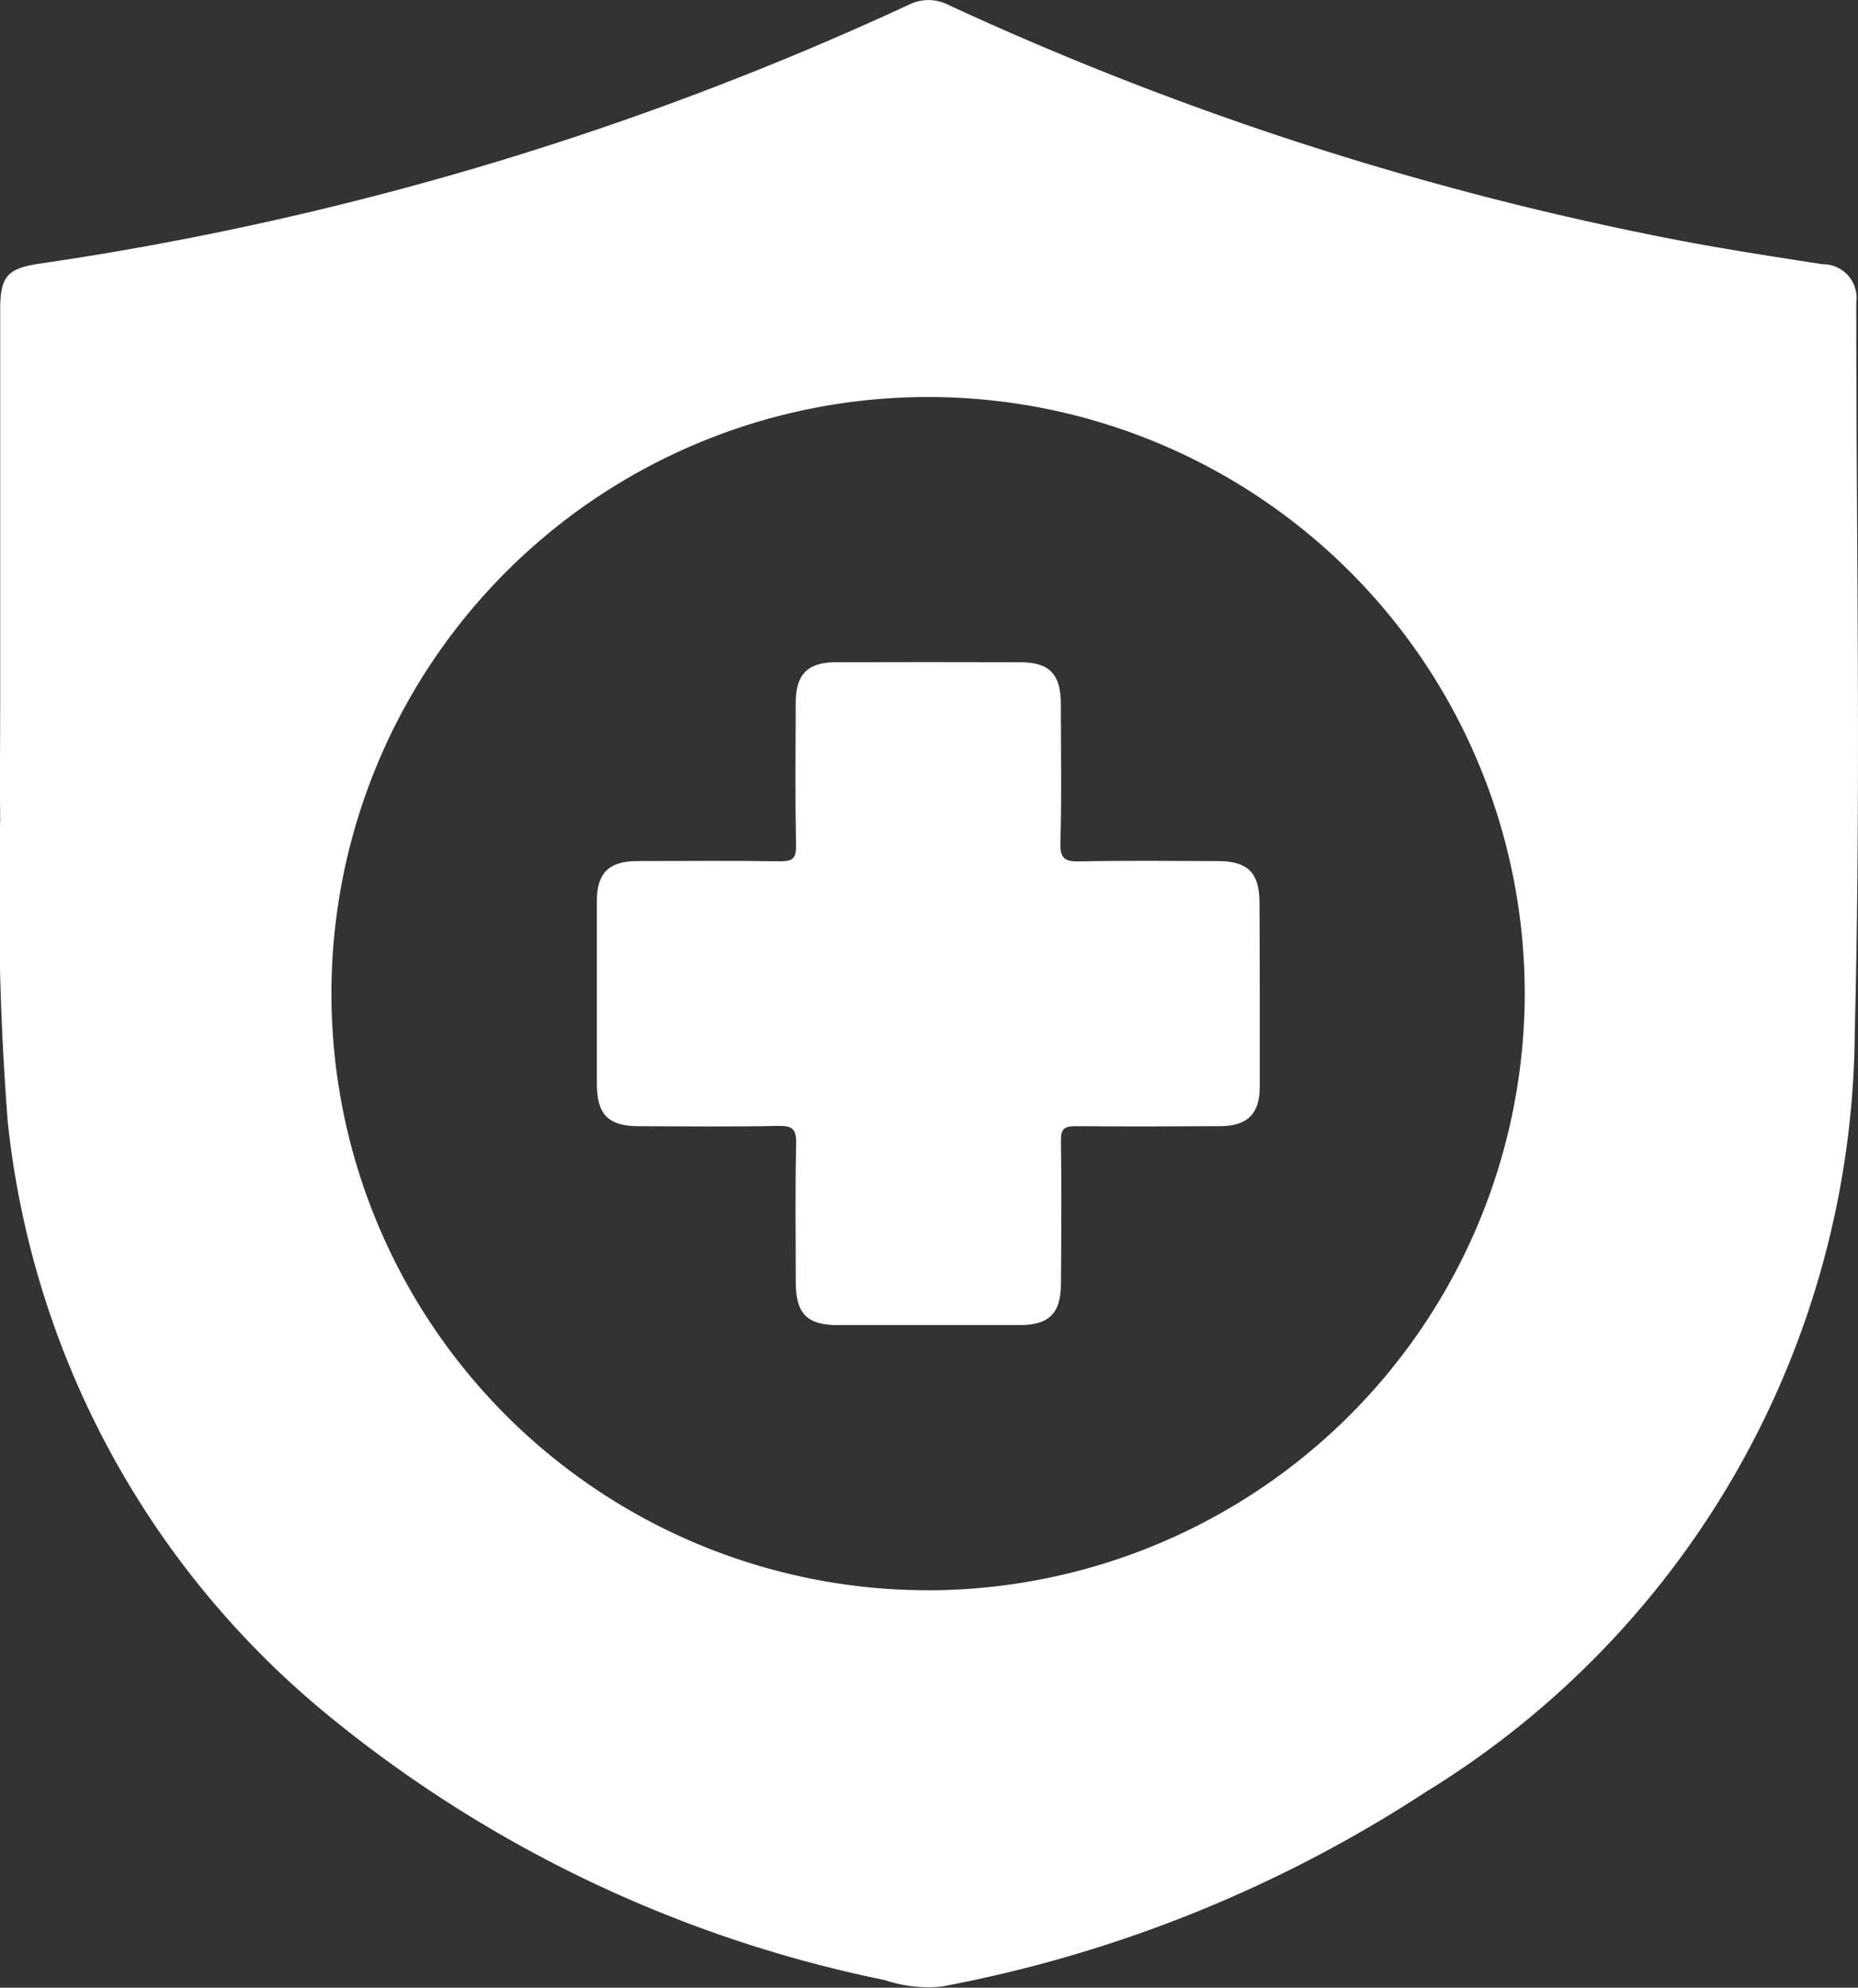
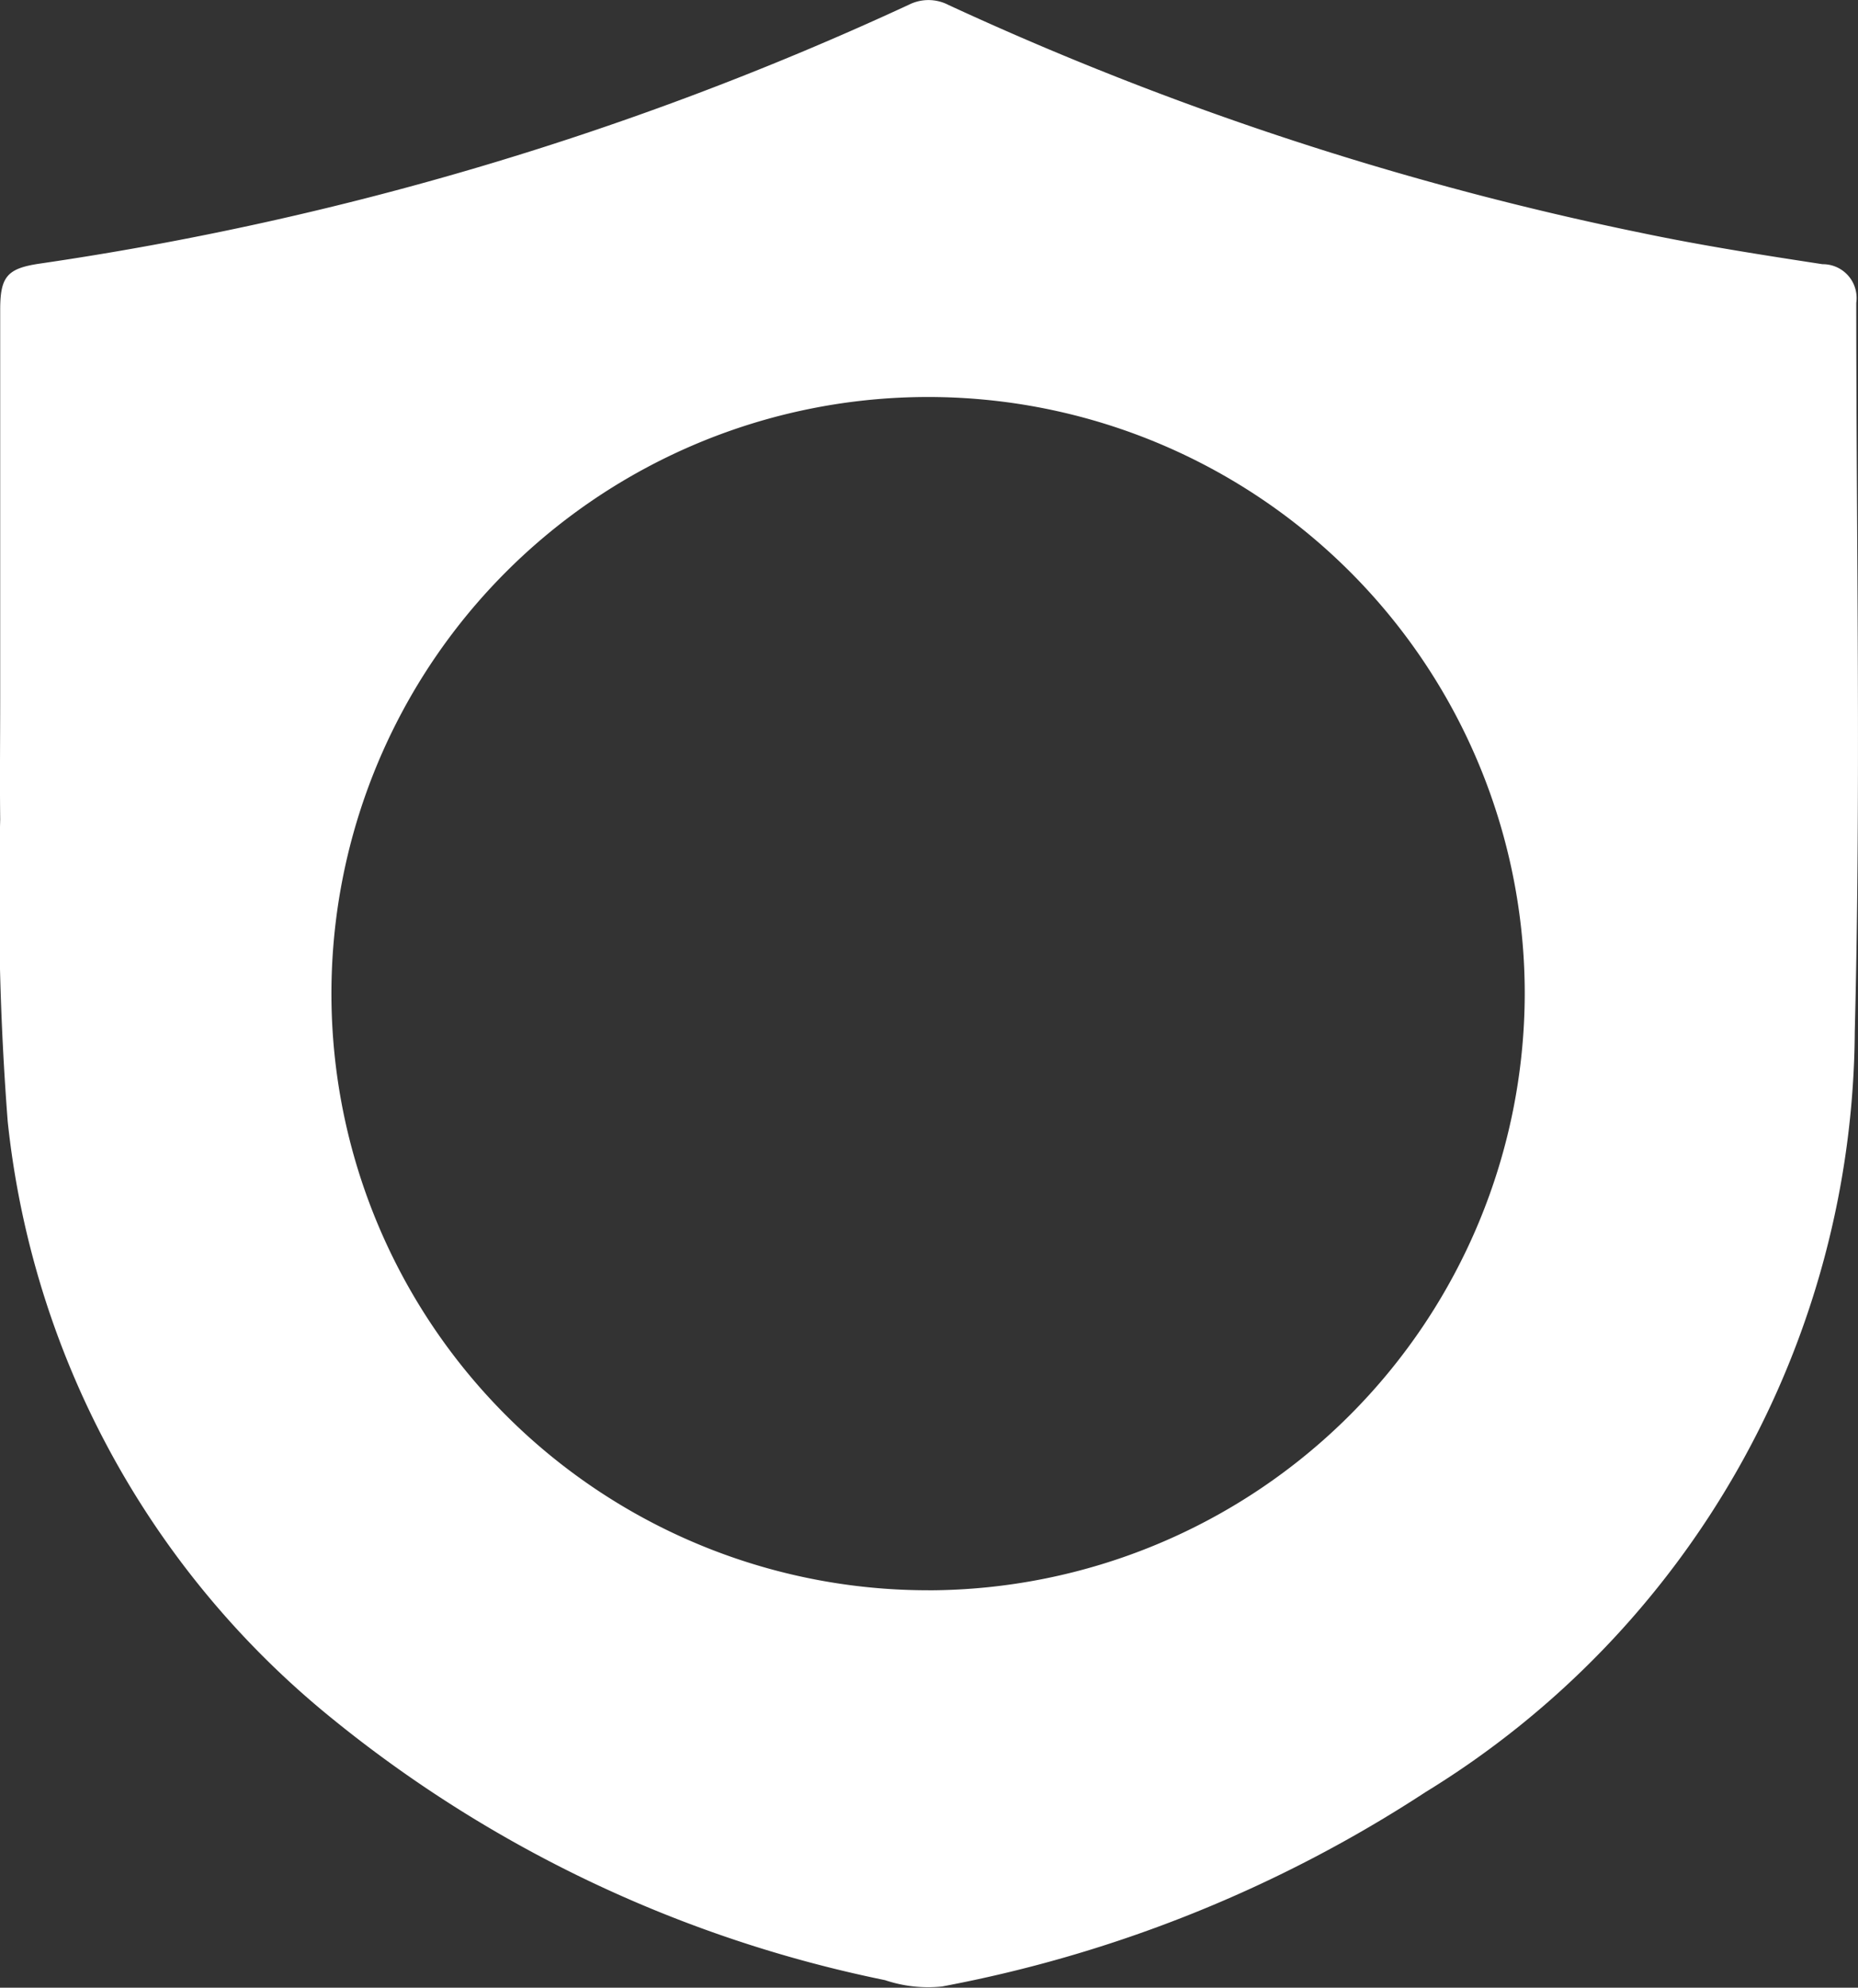
<svg xmlns="http://www.w3.org/2000/svg" width="38.53" height="41.221" viewBox="0 0 38.53 41.221">
  <rect x="0" y="0" width="38.53" height="41.221" fill="#333333" stroke="none" />
  <g id="组_58" data-name="组 58" transform="translate(-5629.225 -344.974)">
-     <path id="路径_250" data-name="路径 250" d="M5667.719,351.253a.7.7,0,0,0-.7-.8c-1.256-.192-2.514-.389-3.76-.65a65.582,65.582,0,0,1-14.363-4.725.9.9,0,0,0-.819-.008,65.285,65.285,0,0,1-18.036,5.372c-.671.1-.812.272-.812.959q0,4.016,0,8.033c0,.845-.01,1.69,0,2.534a60.407,60.407,0,0,0,.156,6.264,18.406,18.406,0,0,0,6.592,12.271,26.6,26.6,0,0,0,11.6,5.535,2.8,2.8,0,0,0,1.182.132,27.641,27.641,0,0,0,10.029-4.032,18.632,18.632,0,0,0,8.9-15.764C5667.817,361.336,5667.719,356.293,5667.719,351.253Zm-19.243,26.7a12.373,12.373,0,1,1,12.368-12.366A12.394,12.394,0,0,1,5648.477,377.954Z" fill="#fff" />
-     <path id="路径_251" data-name="路径 251" d="M5750.736,471.426c0,.644,0,1.288,0,1.932,0,.558-.255.811-.813.815-1,.006-2,.009-3,0-.238,0-.314.056-.31.3.014.987.008,1.975,0,2.963,0,.617-.243.861-.853.863q-1.888,0-3.777,0c-.636,0-.868-.24-.869-.889,0-.959-.015-1.918.008-2.877.007-.314-.092-.371-.382-.365-.959.019-1.918.009-2.876.006-.639,0-.874-.24-.875-.885q0-1.889,0-3.779c0-.587.247-.832.836-.834.986,0,1.974-.011,2.962.005.261,0,.337-.056.332-.327-.018-.987-.01-1.975-.006-2.962,0-.588.248-.838.83-.84q1.911-.006,3.821,0c.611,0,.845.244.847.867,0,.959.019,1.918-.009,2.876-.011.337.1.394.4.388.958-.02,1.917-.01,2.875-.006.613,0,.851.244.854.861S5750.736,470.8,5750.736,471.426Z" transform="translate(-95.387 -105.845)" fill="#fff" />
+     <path id="路径_250" data-name="路径 250" d="M5667.719,351.253a.7.7,0,0,0-.7-.8c-1.256-.192-2.514-.389-3.76-.65a65.582,65.582,0,0,1-14.363-4.725.9.9,0,0,0-.819-.008,65.285,65.285,0,0,1-18.036,5.372c-.671.1-.812.272-.812.959q0,4.016,0,8.033c0,.845-.01,1.69,0,2.534a60.407,60.407,0,0,0,.156,6.264,18.406,18.406,0,0,0,6.592,12.271,26.6,26.6,0,0,0,11.6,5.535,2.8,2.8,0,0,0,1.182.132,27.641,27.641,0,0,0,10.029-4.032,18.632,18.632,0,0,0,8.9-15.764C5667.817,361.336,5667.719,356.293,5667.719,351.253Zm-19.243,26.7a12.373,12.373,0,1,1,12.368-12.366A12.394,12.394,0,0,1,5648.477,377.954" fill="#fff" />
  </g>
</svg>